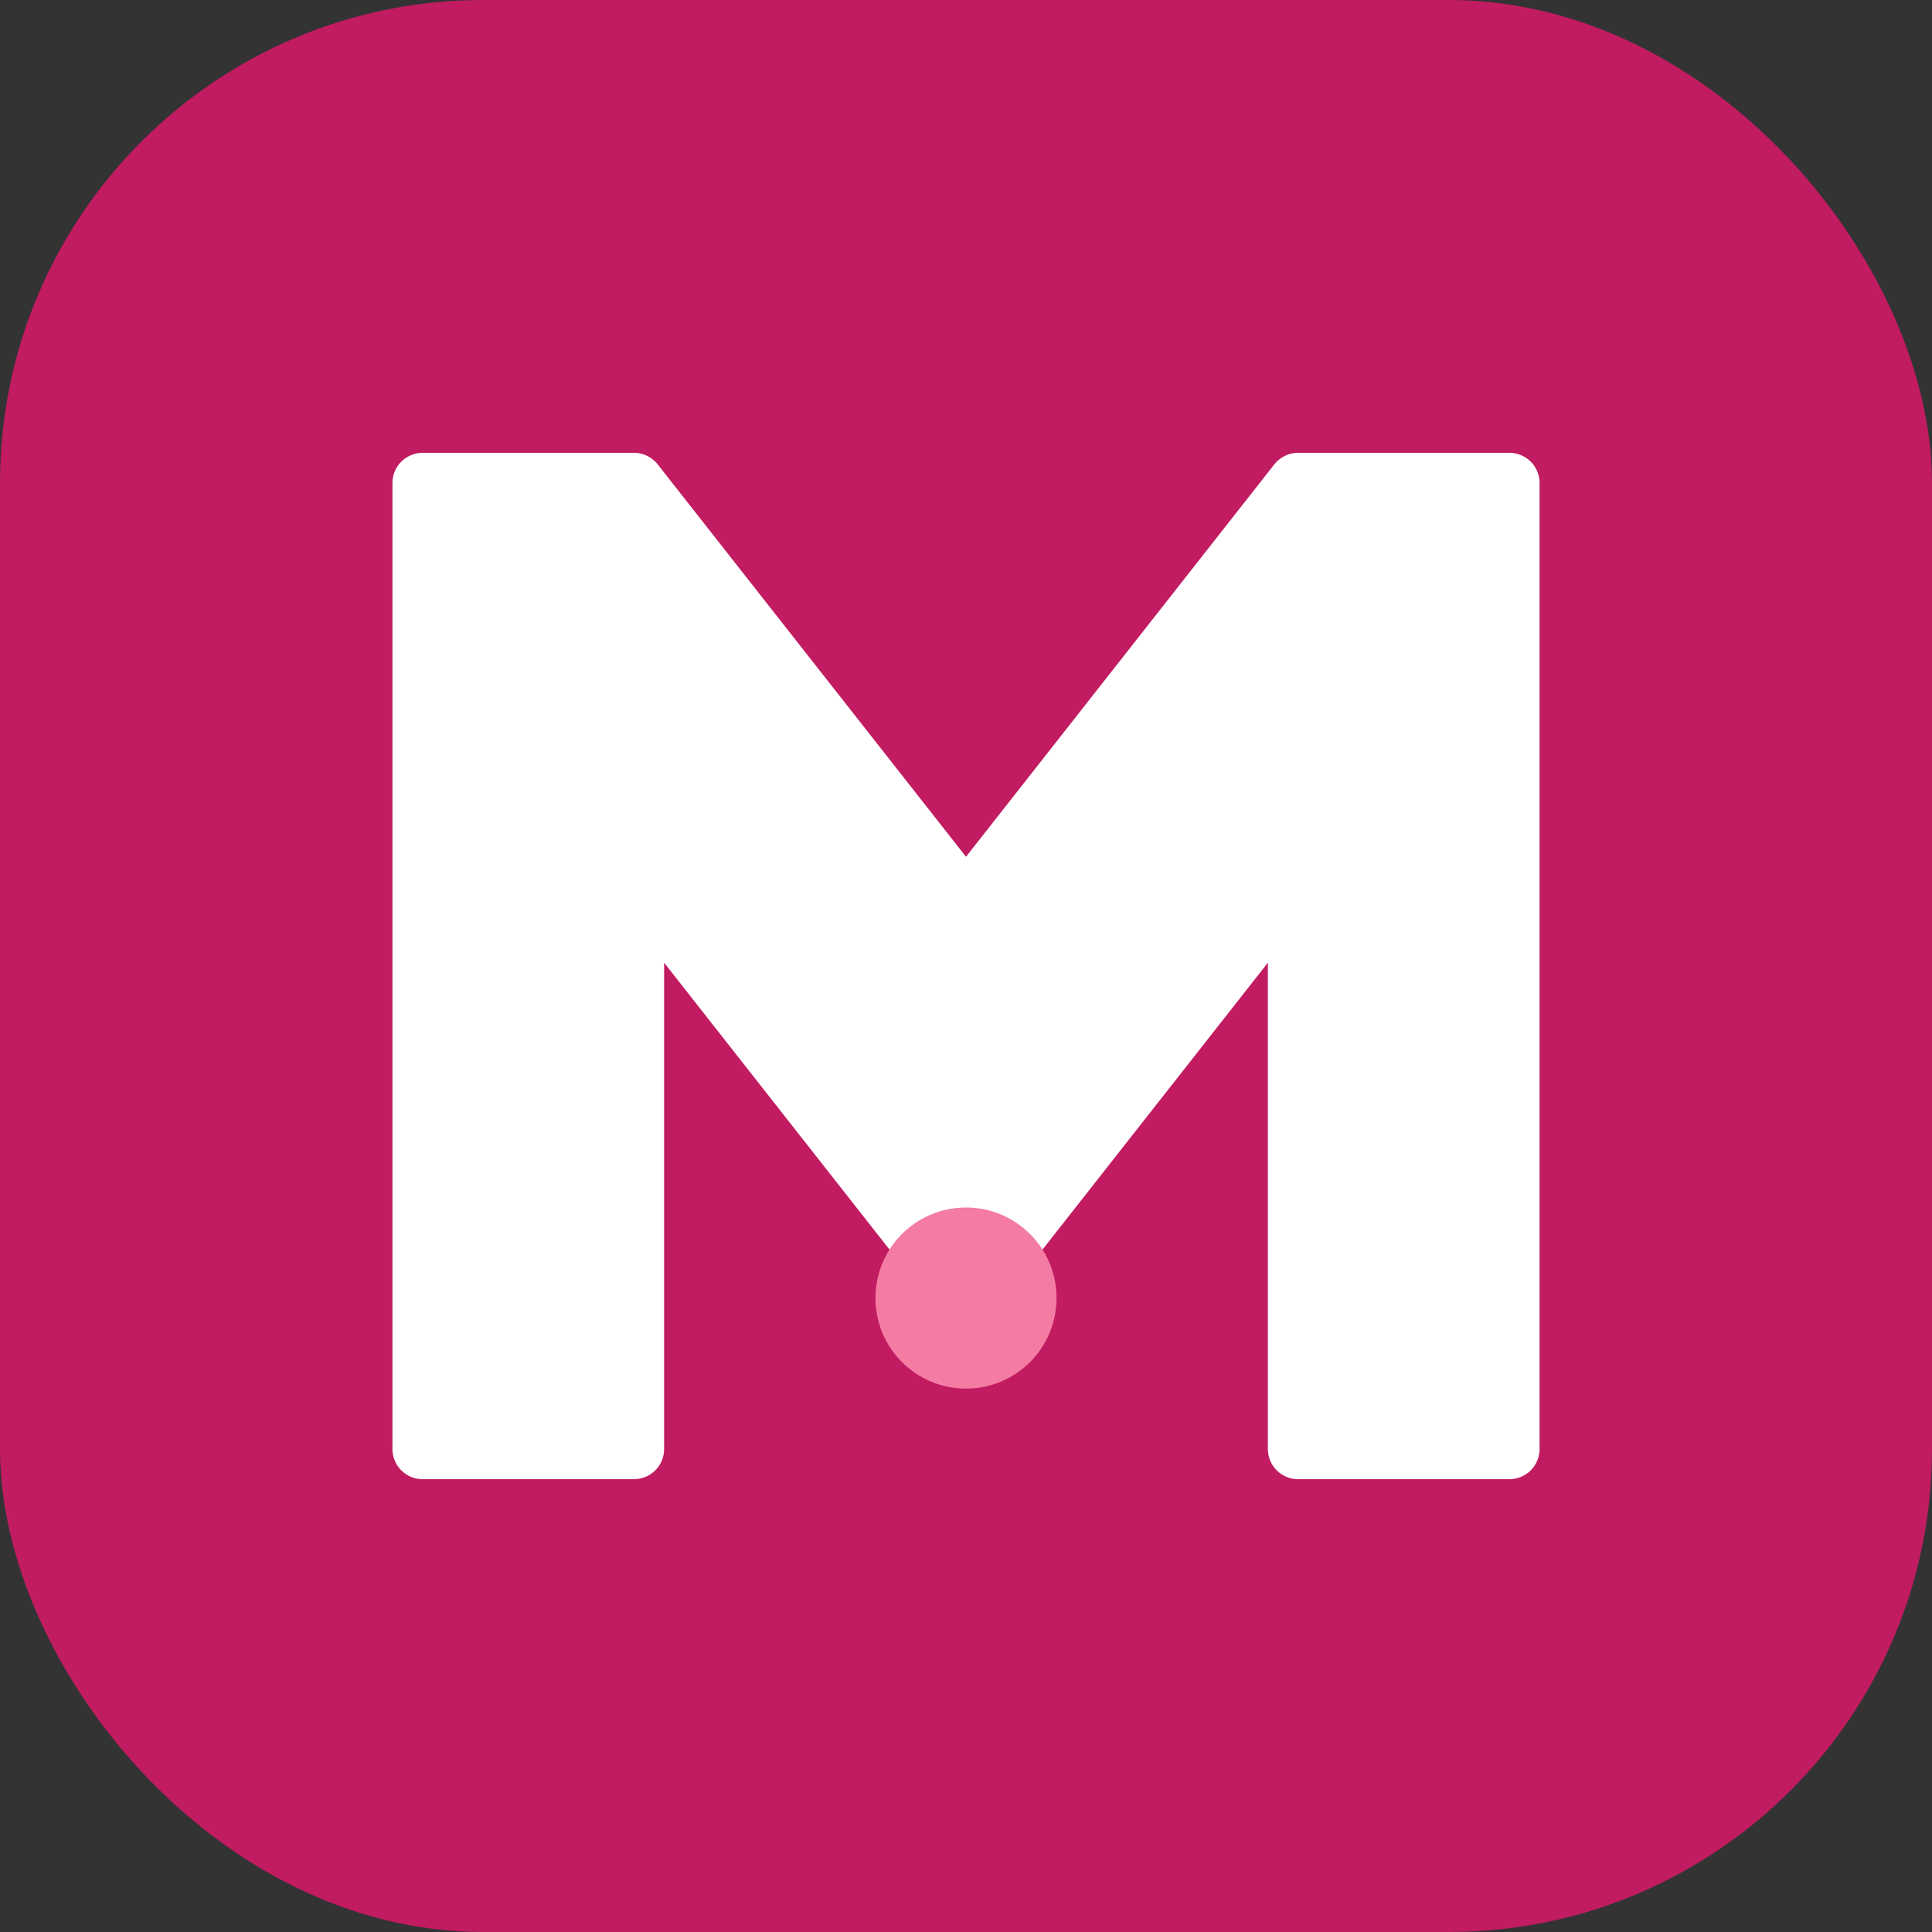
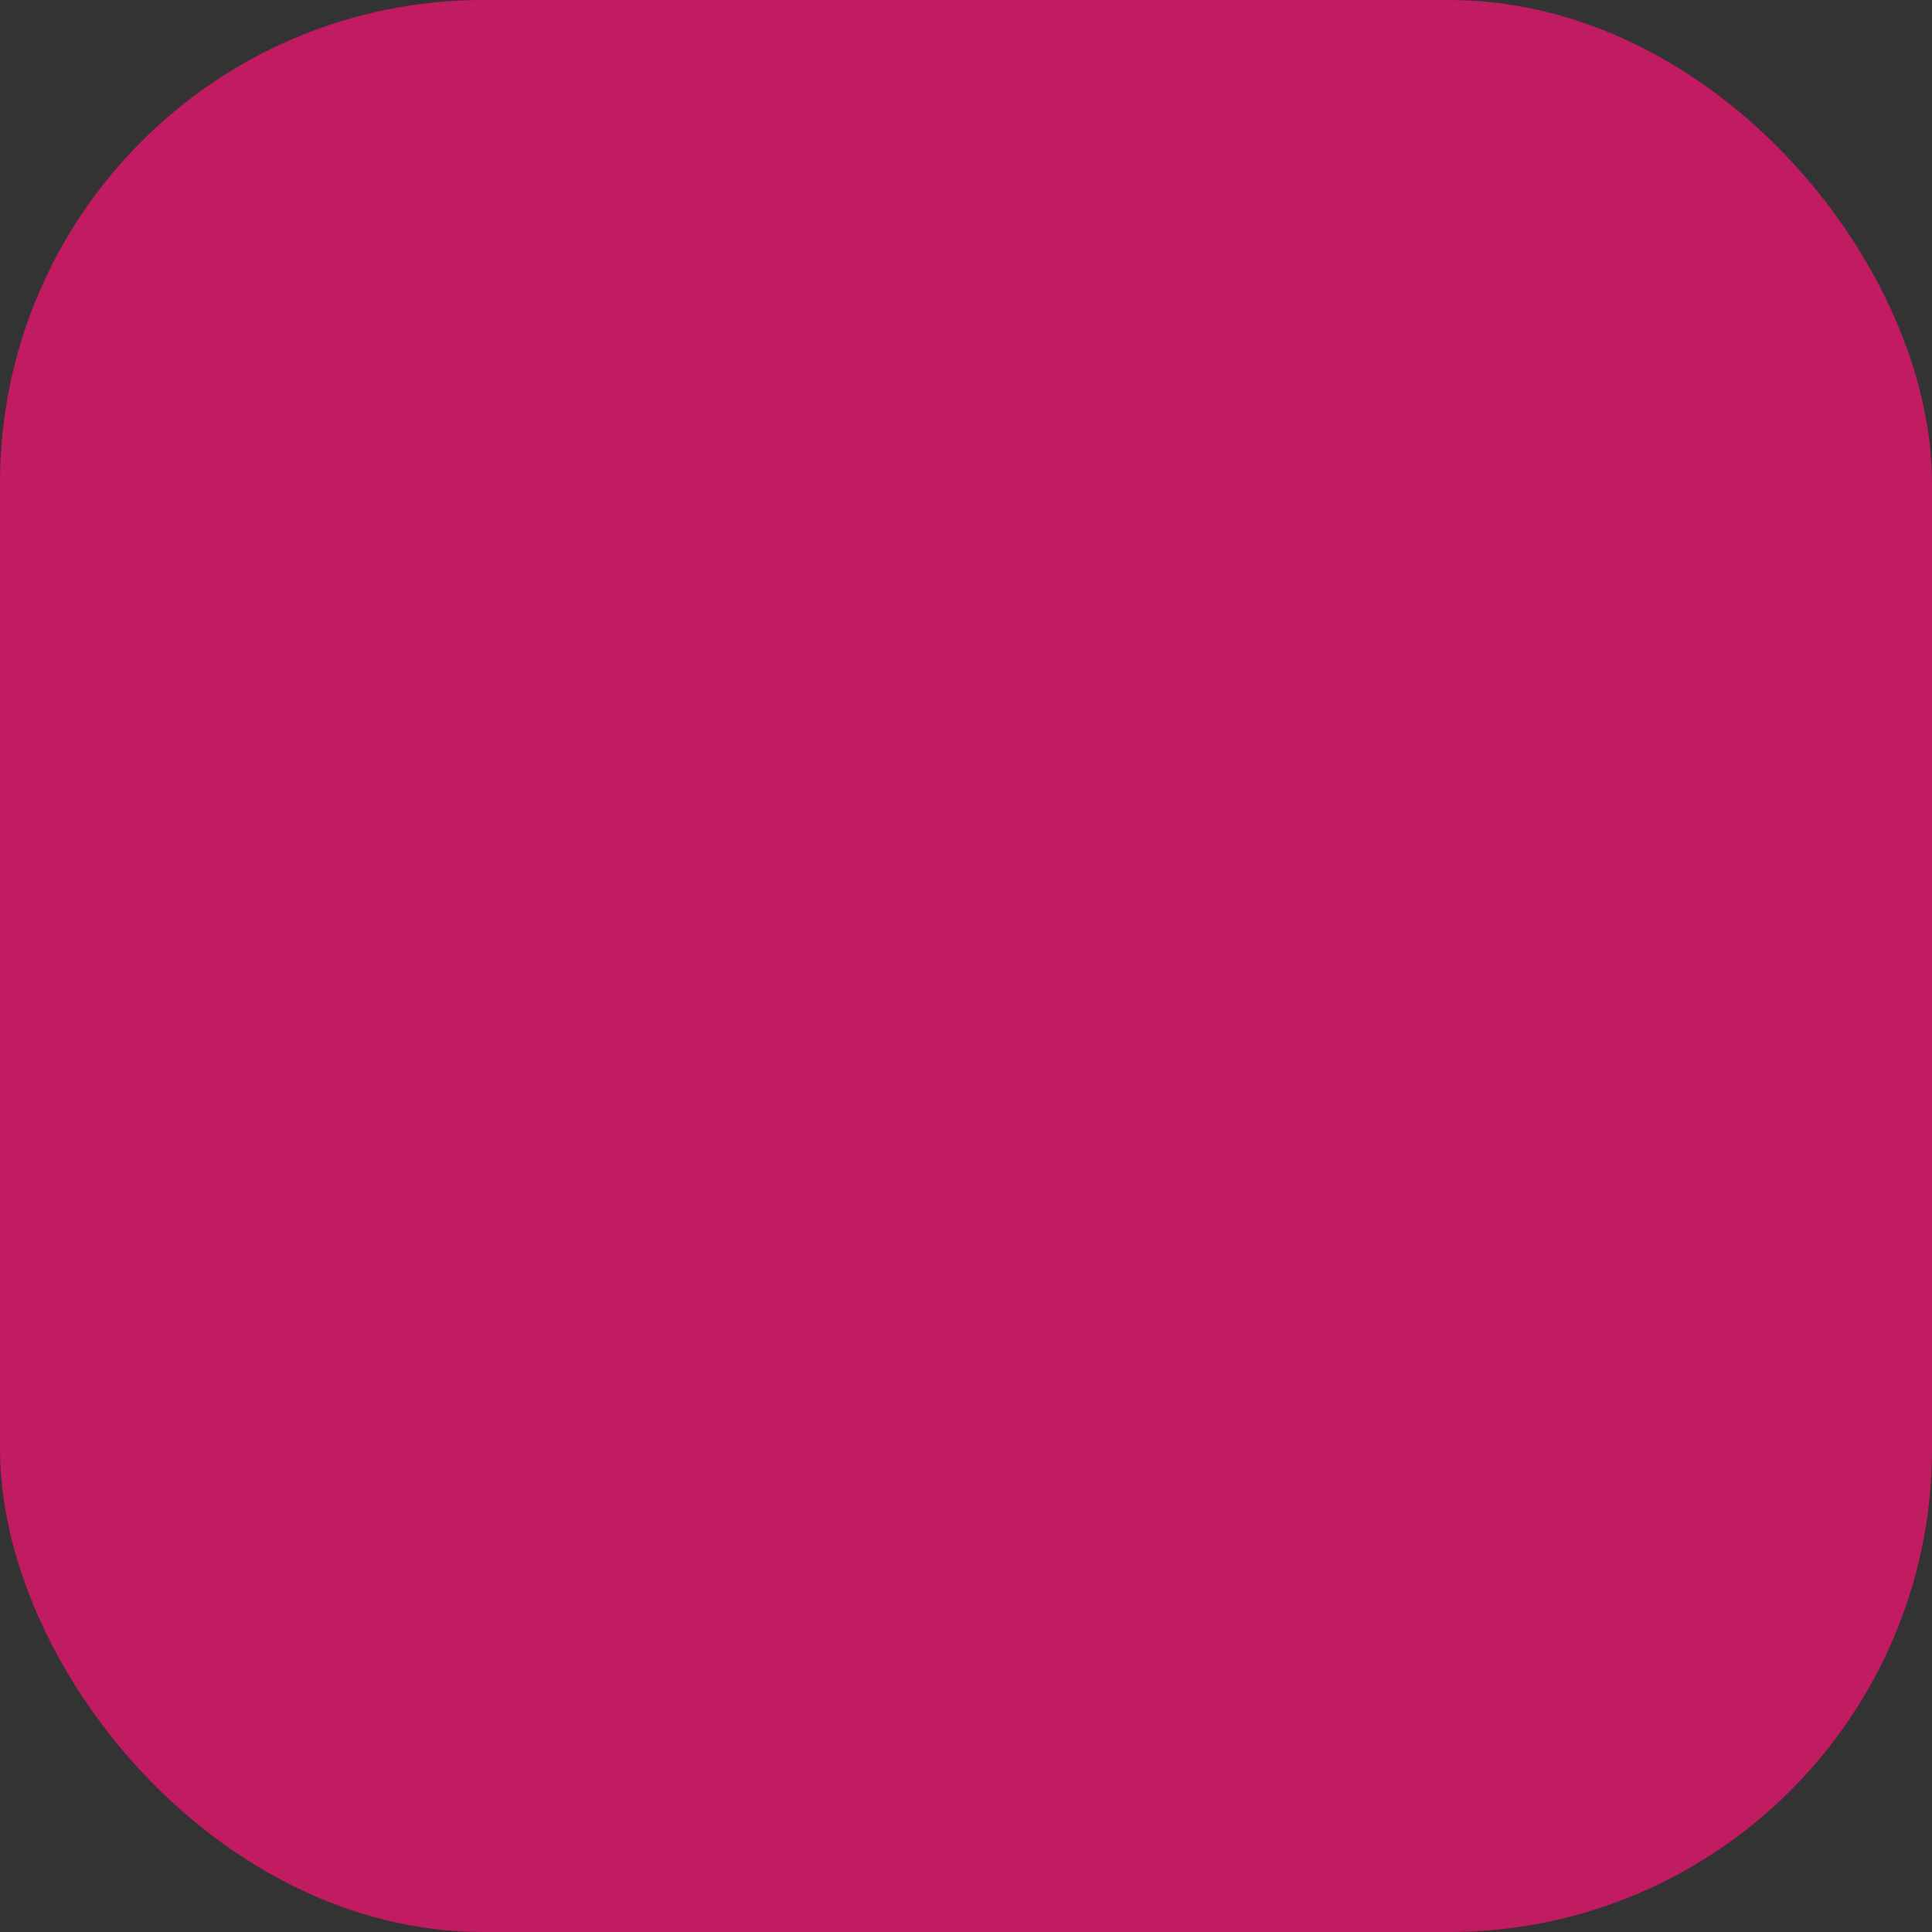
<svg xmlns="http://www.w3.org/2000/svg" width="32" height="32" viewBox="0 0 32 32" fill="none">
  <rect x="0" y="0" width="32" height="32" fill="#333333" stroke="none" />
  <rect width="32" height="32" rx="8" fill="#C11B61" />
-   <path d="M7 8L7 24H10.5L10.5 14.5L16 21.5L21.5 14.5V24H25V8H21.5L16 15L10.5 8H7Z" fill="white" stroke="white" stroke-width="1" stroke-linejoin="round" />
-   <circle cx="16" cy="21.5" r="1.5" fill="#F47BA2" />
</svg>